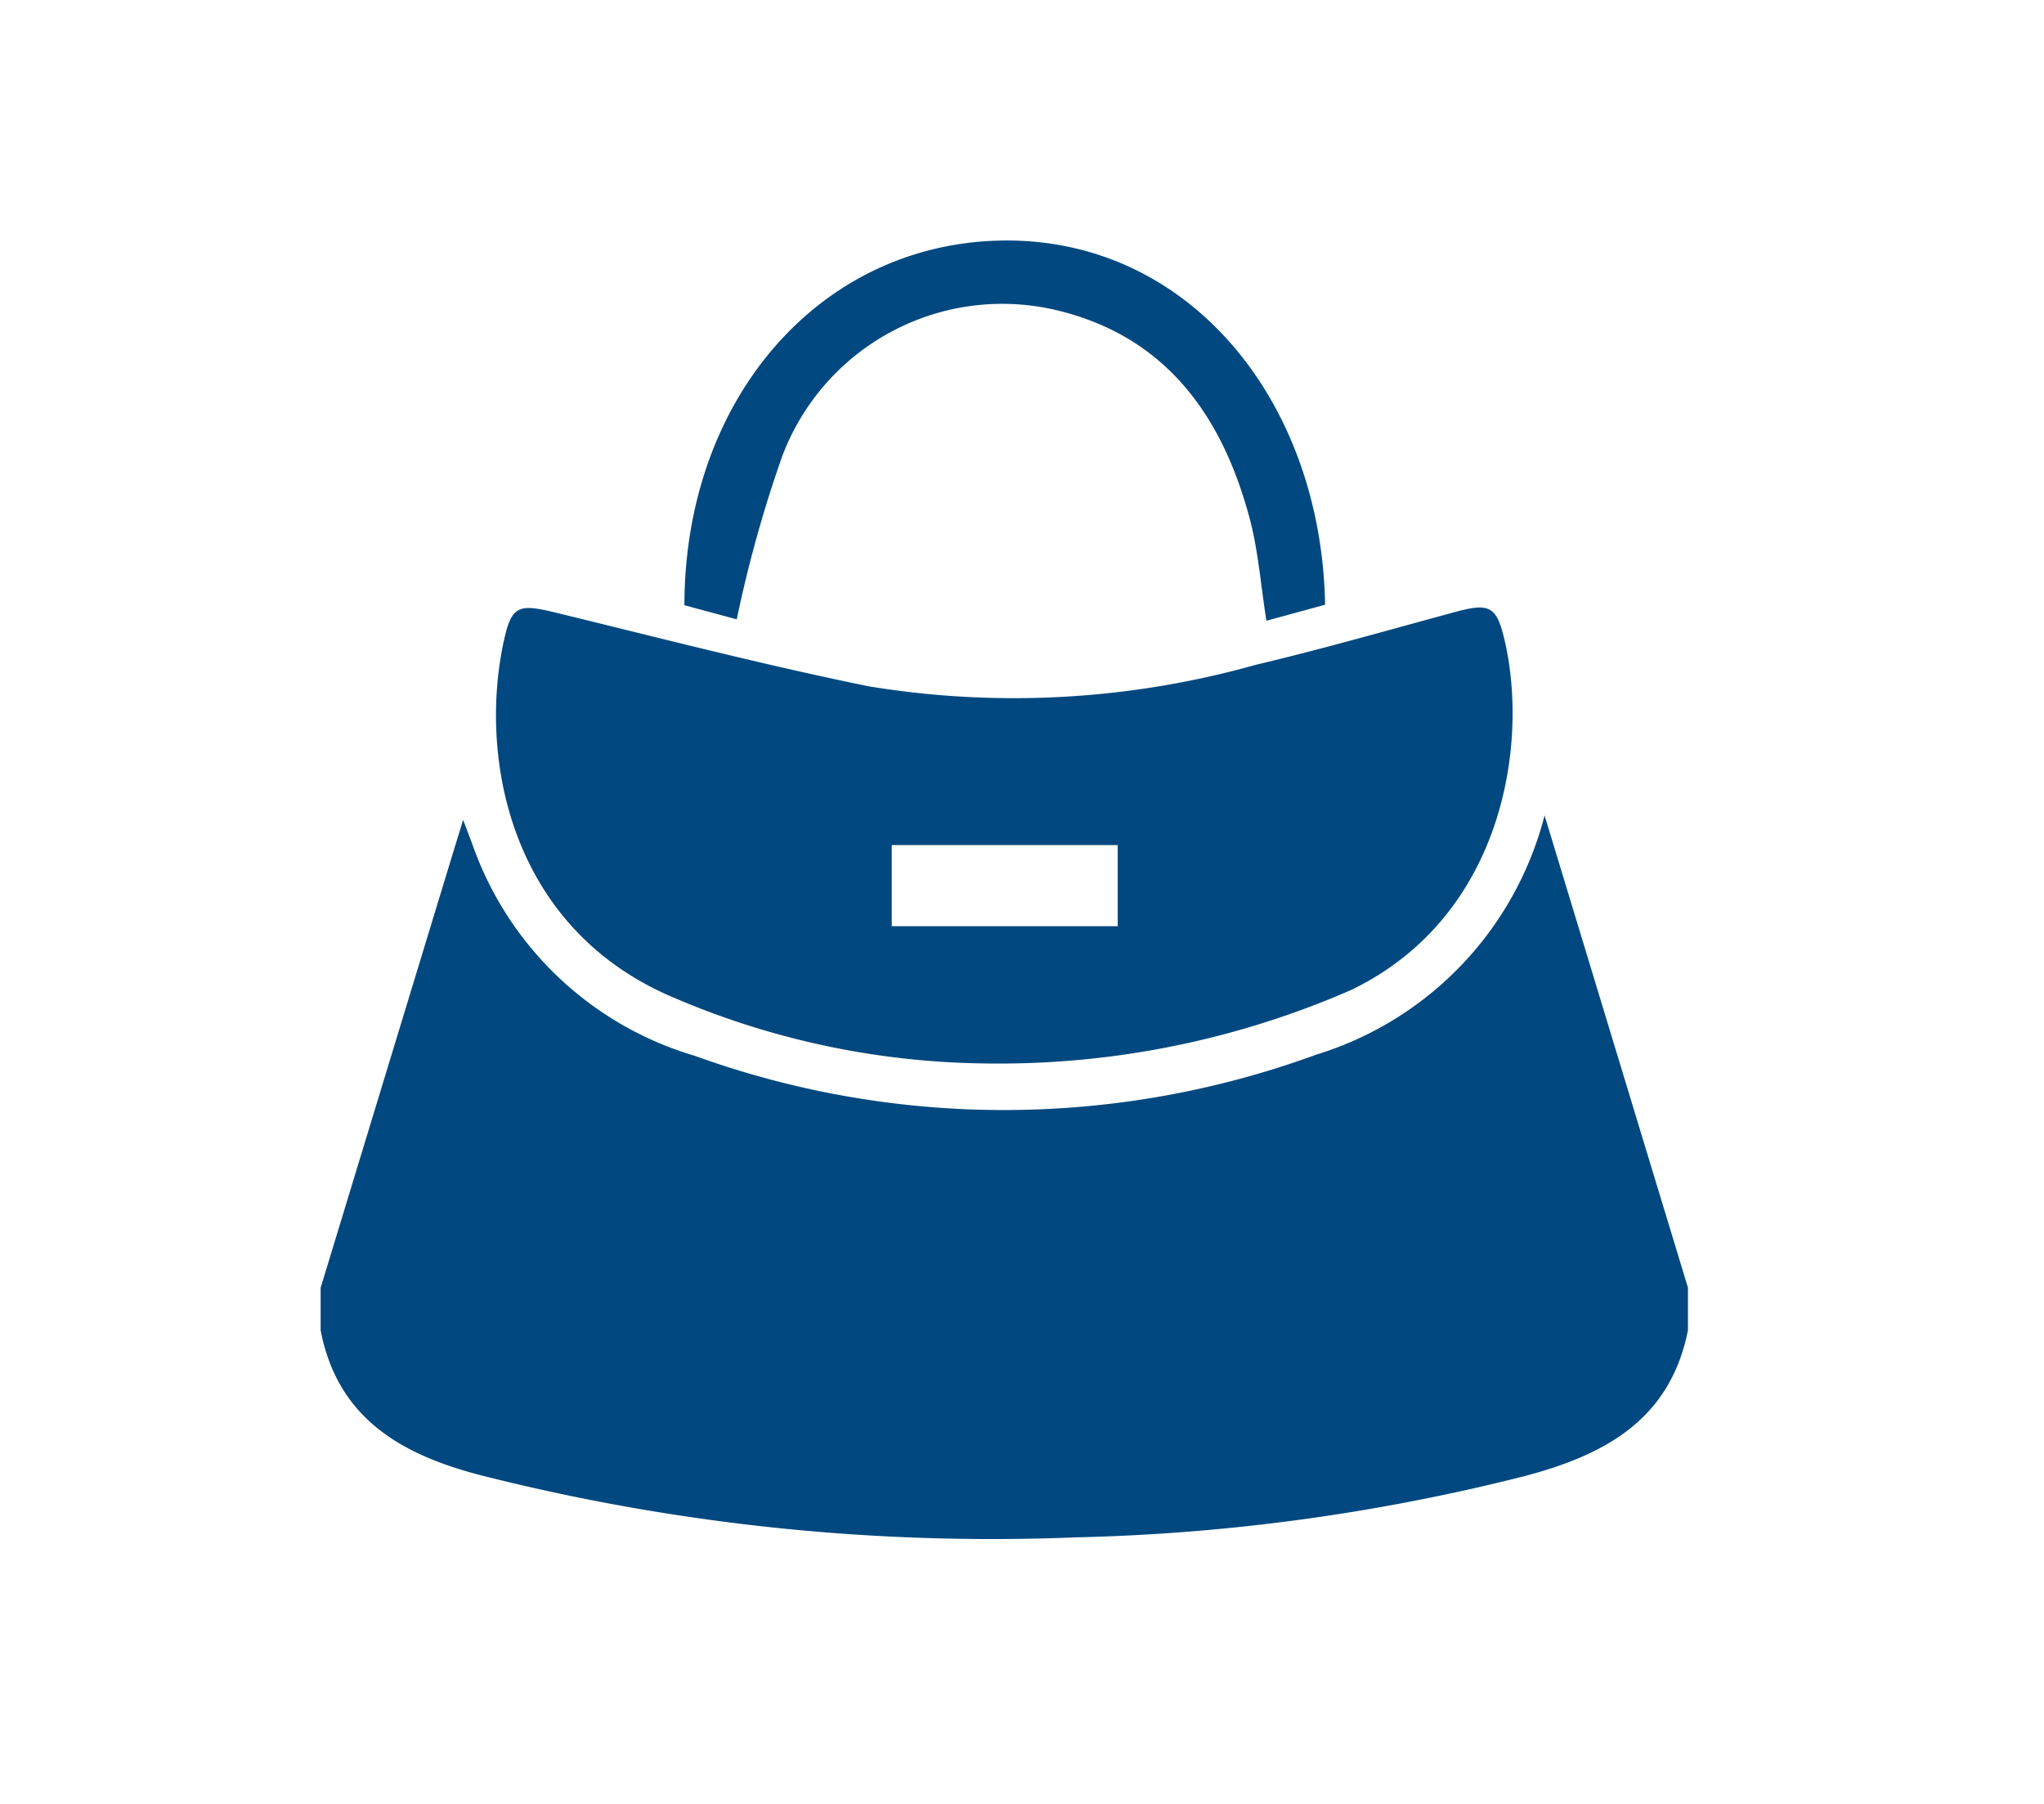
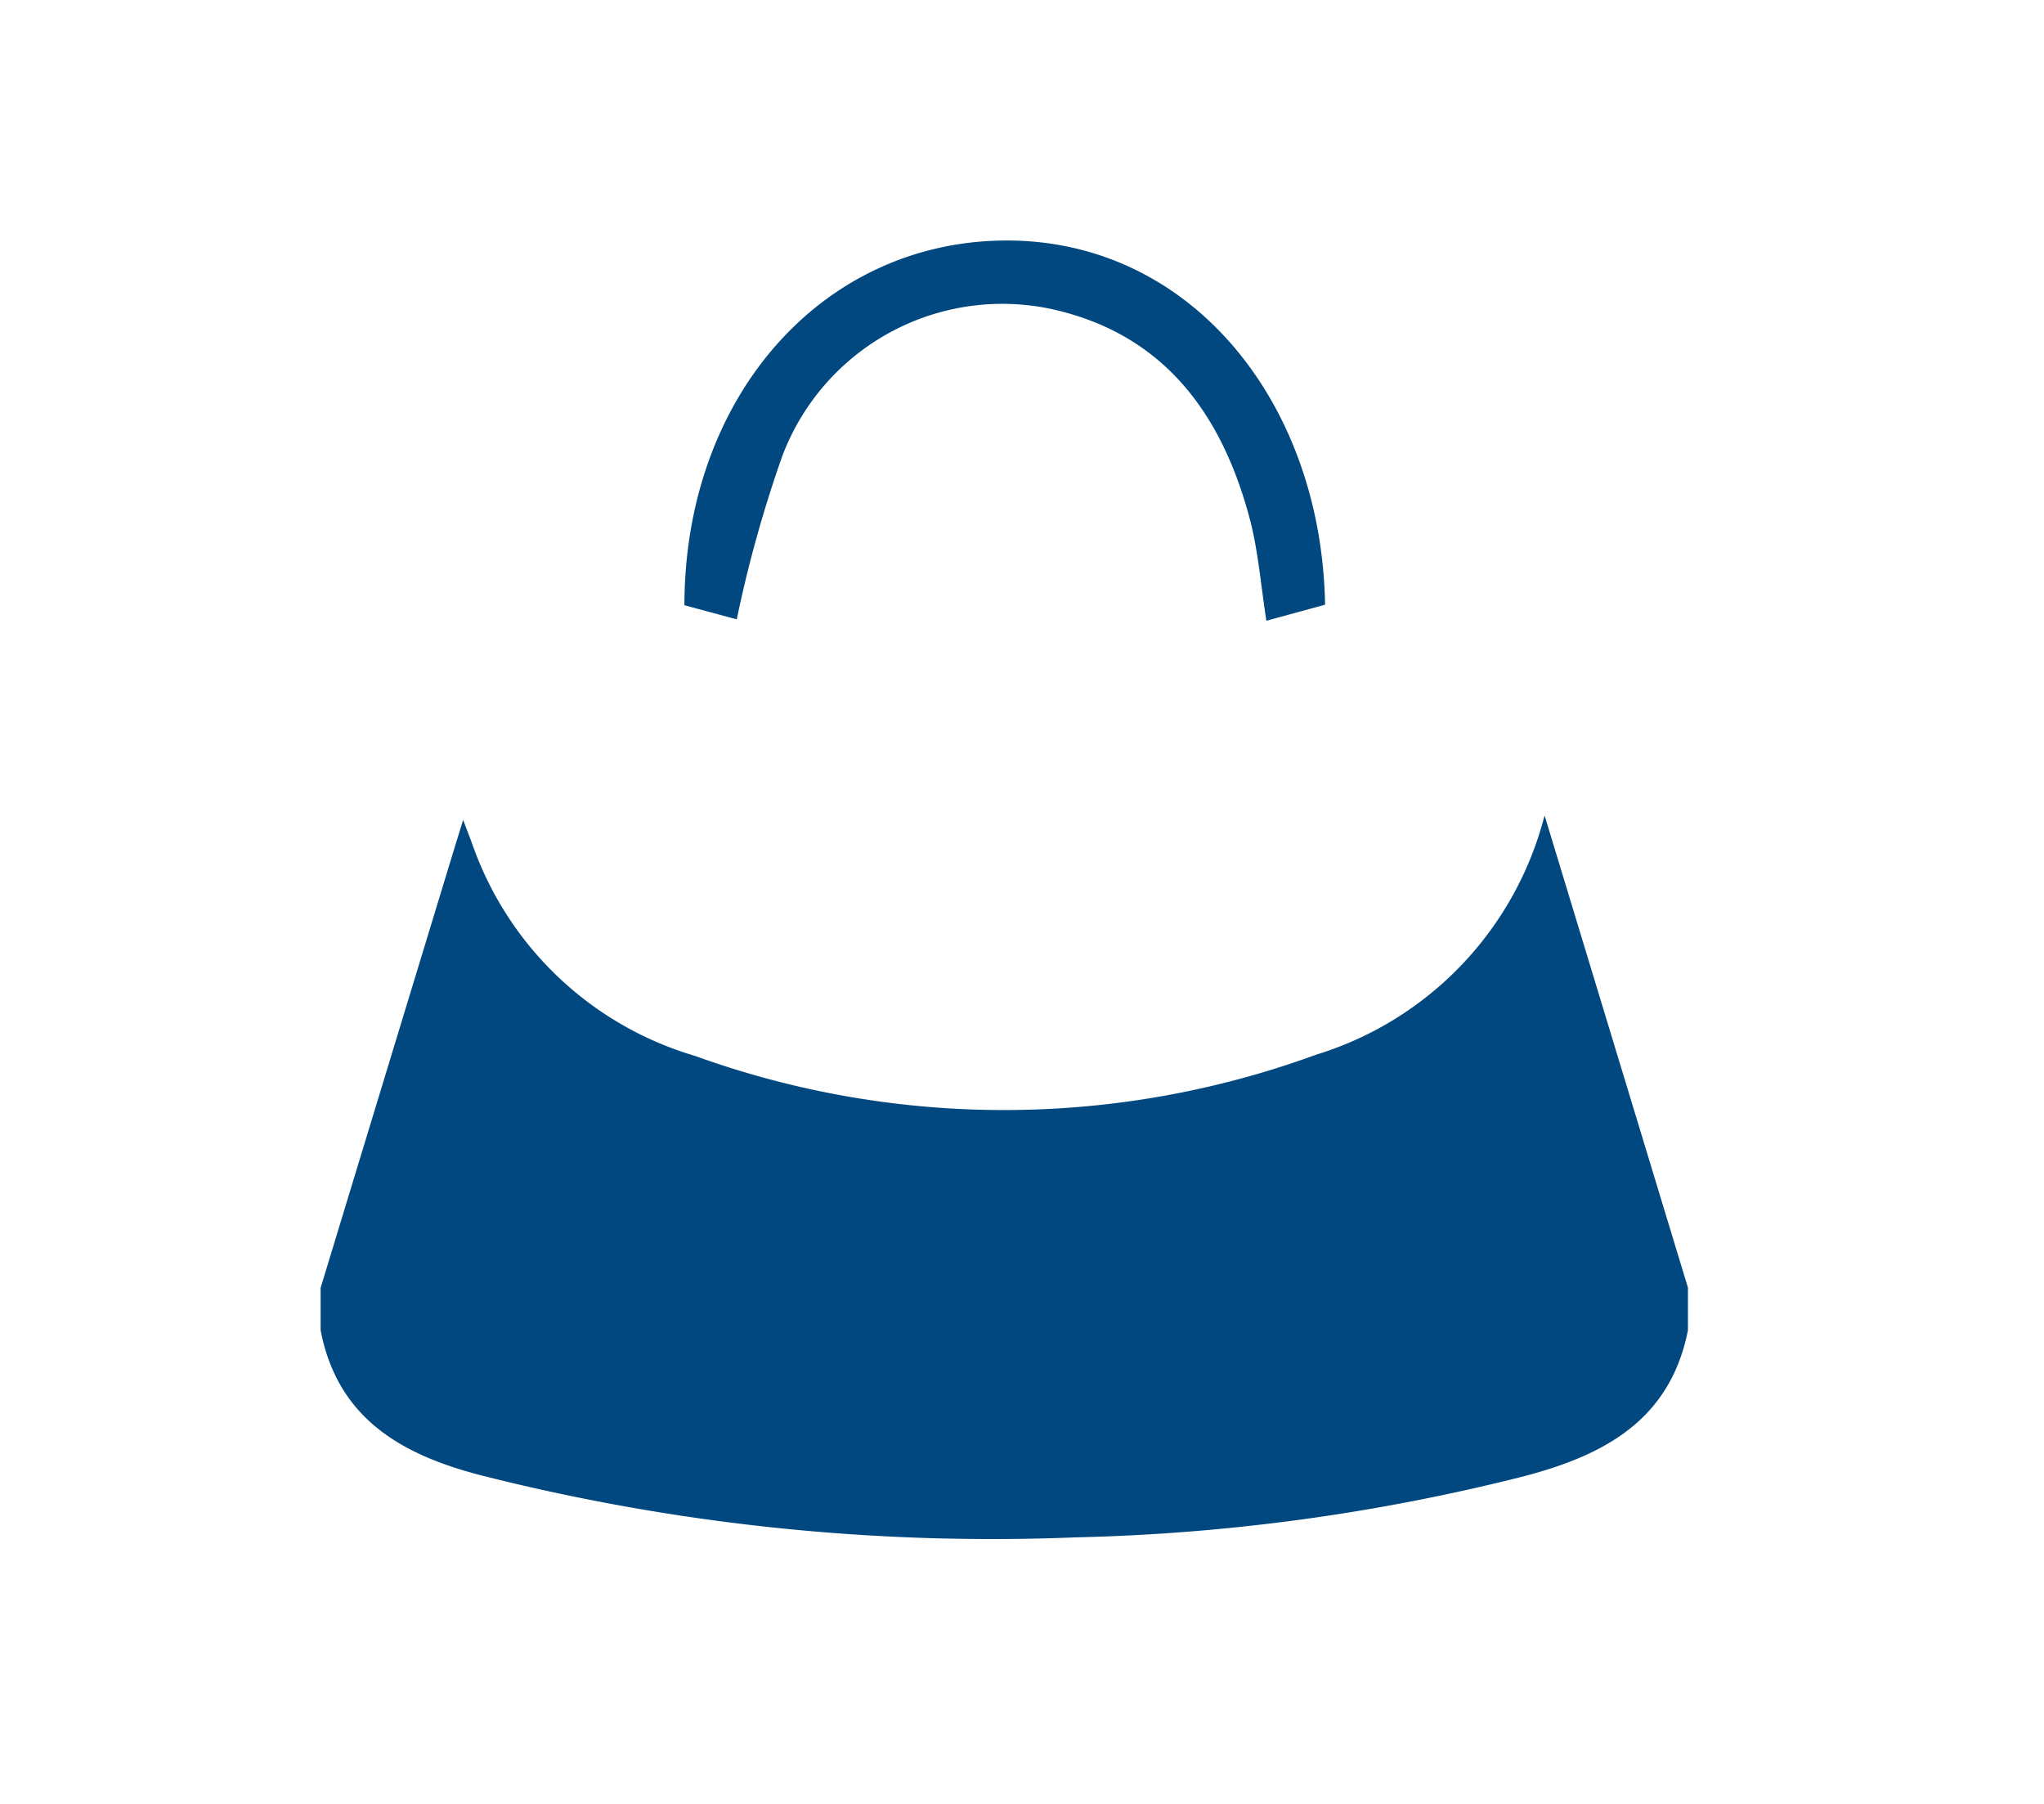
<svg xmlns="http://www.w3.org/2000/svg" width="51" height="45" viewBox="0 0 51 45">
  <g id="location-icon01" transform="translate(-1374 -1143)">
    <g id="グループ_2100" data-name="グループ 2100" transform="translate(716.058 -1959.673)">
      <g id="グループ_2099" data-name="グループ 2099">
        <path id="パス_4455" data-name="パス 4455" d="M665.942,3134.8q1.669-5.487,3.34-10.974c.059-.192.119-.384.216-.7.111.295.187.487.256.682a8.4,8.4,0,0,0,5.534,5.207,22.663,22.663,0,0,0,15.493-.032,8.434,8.434,0,0,0,5.7-5.968l3.577,11.78v1.062c-.442,2.233-2.073,3.108-4.065,3.636a50.088,50.088,0,0,1-11.215,1.531,51.893,51.893,0,0,1-14.846-1.551c-1.964-.51-3.567-1.41-3.99-3.616Z" fill="#00487f" />
-         <path id="パス_4456" data-name="パス 4456" d="M682.423,3129.2a20.242,20.242,0,0,1-7.881-1.732c-3.9-1.778-4.642-5.921-4.038-8.764.2-.939.369-.976,1.322-.744,2.591.632,5.176,1.3,7.788,1.833a22.311,22.311,0,0,0,9.67-.538c1.666-.394,3.312-.868,4.965-1.315.846-.229,1.033-.157,1.232.693.618,2.635-.055,6.92-3.827,8.736A21.955,21.955,0,0,1,682.423,3129.2Zm-2.231-5.446v2.024h5.638v-2.024Z" fill="#00487f" />
        <path id="パス_4457" data-name="パス 4457" d="M676.325,3118.123l-1.306-.352c.005-5.107,3.321-8.962,7.812-9.095,4.71-.139,8.082,3.938,8.173,9.082l-1.464.4c-.137-.868-.2-1.7-.4-2.485-.686-2.635-2.125-4.65-4.922-5.282a5.868,5.868,0,0,0-6.77,3.694A31.5,31.5,0,0,0,676.325,3118.123Z" fill="#00487f" />
      </g>
    </g>
-     <rect id="長方形_83" data-name="長方形 83" width="51" height="45" transform="translate(1374 1143)" fill="none" />
  </g>
</svg>